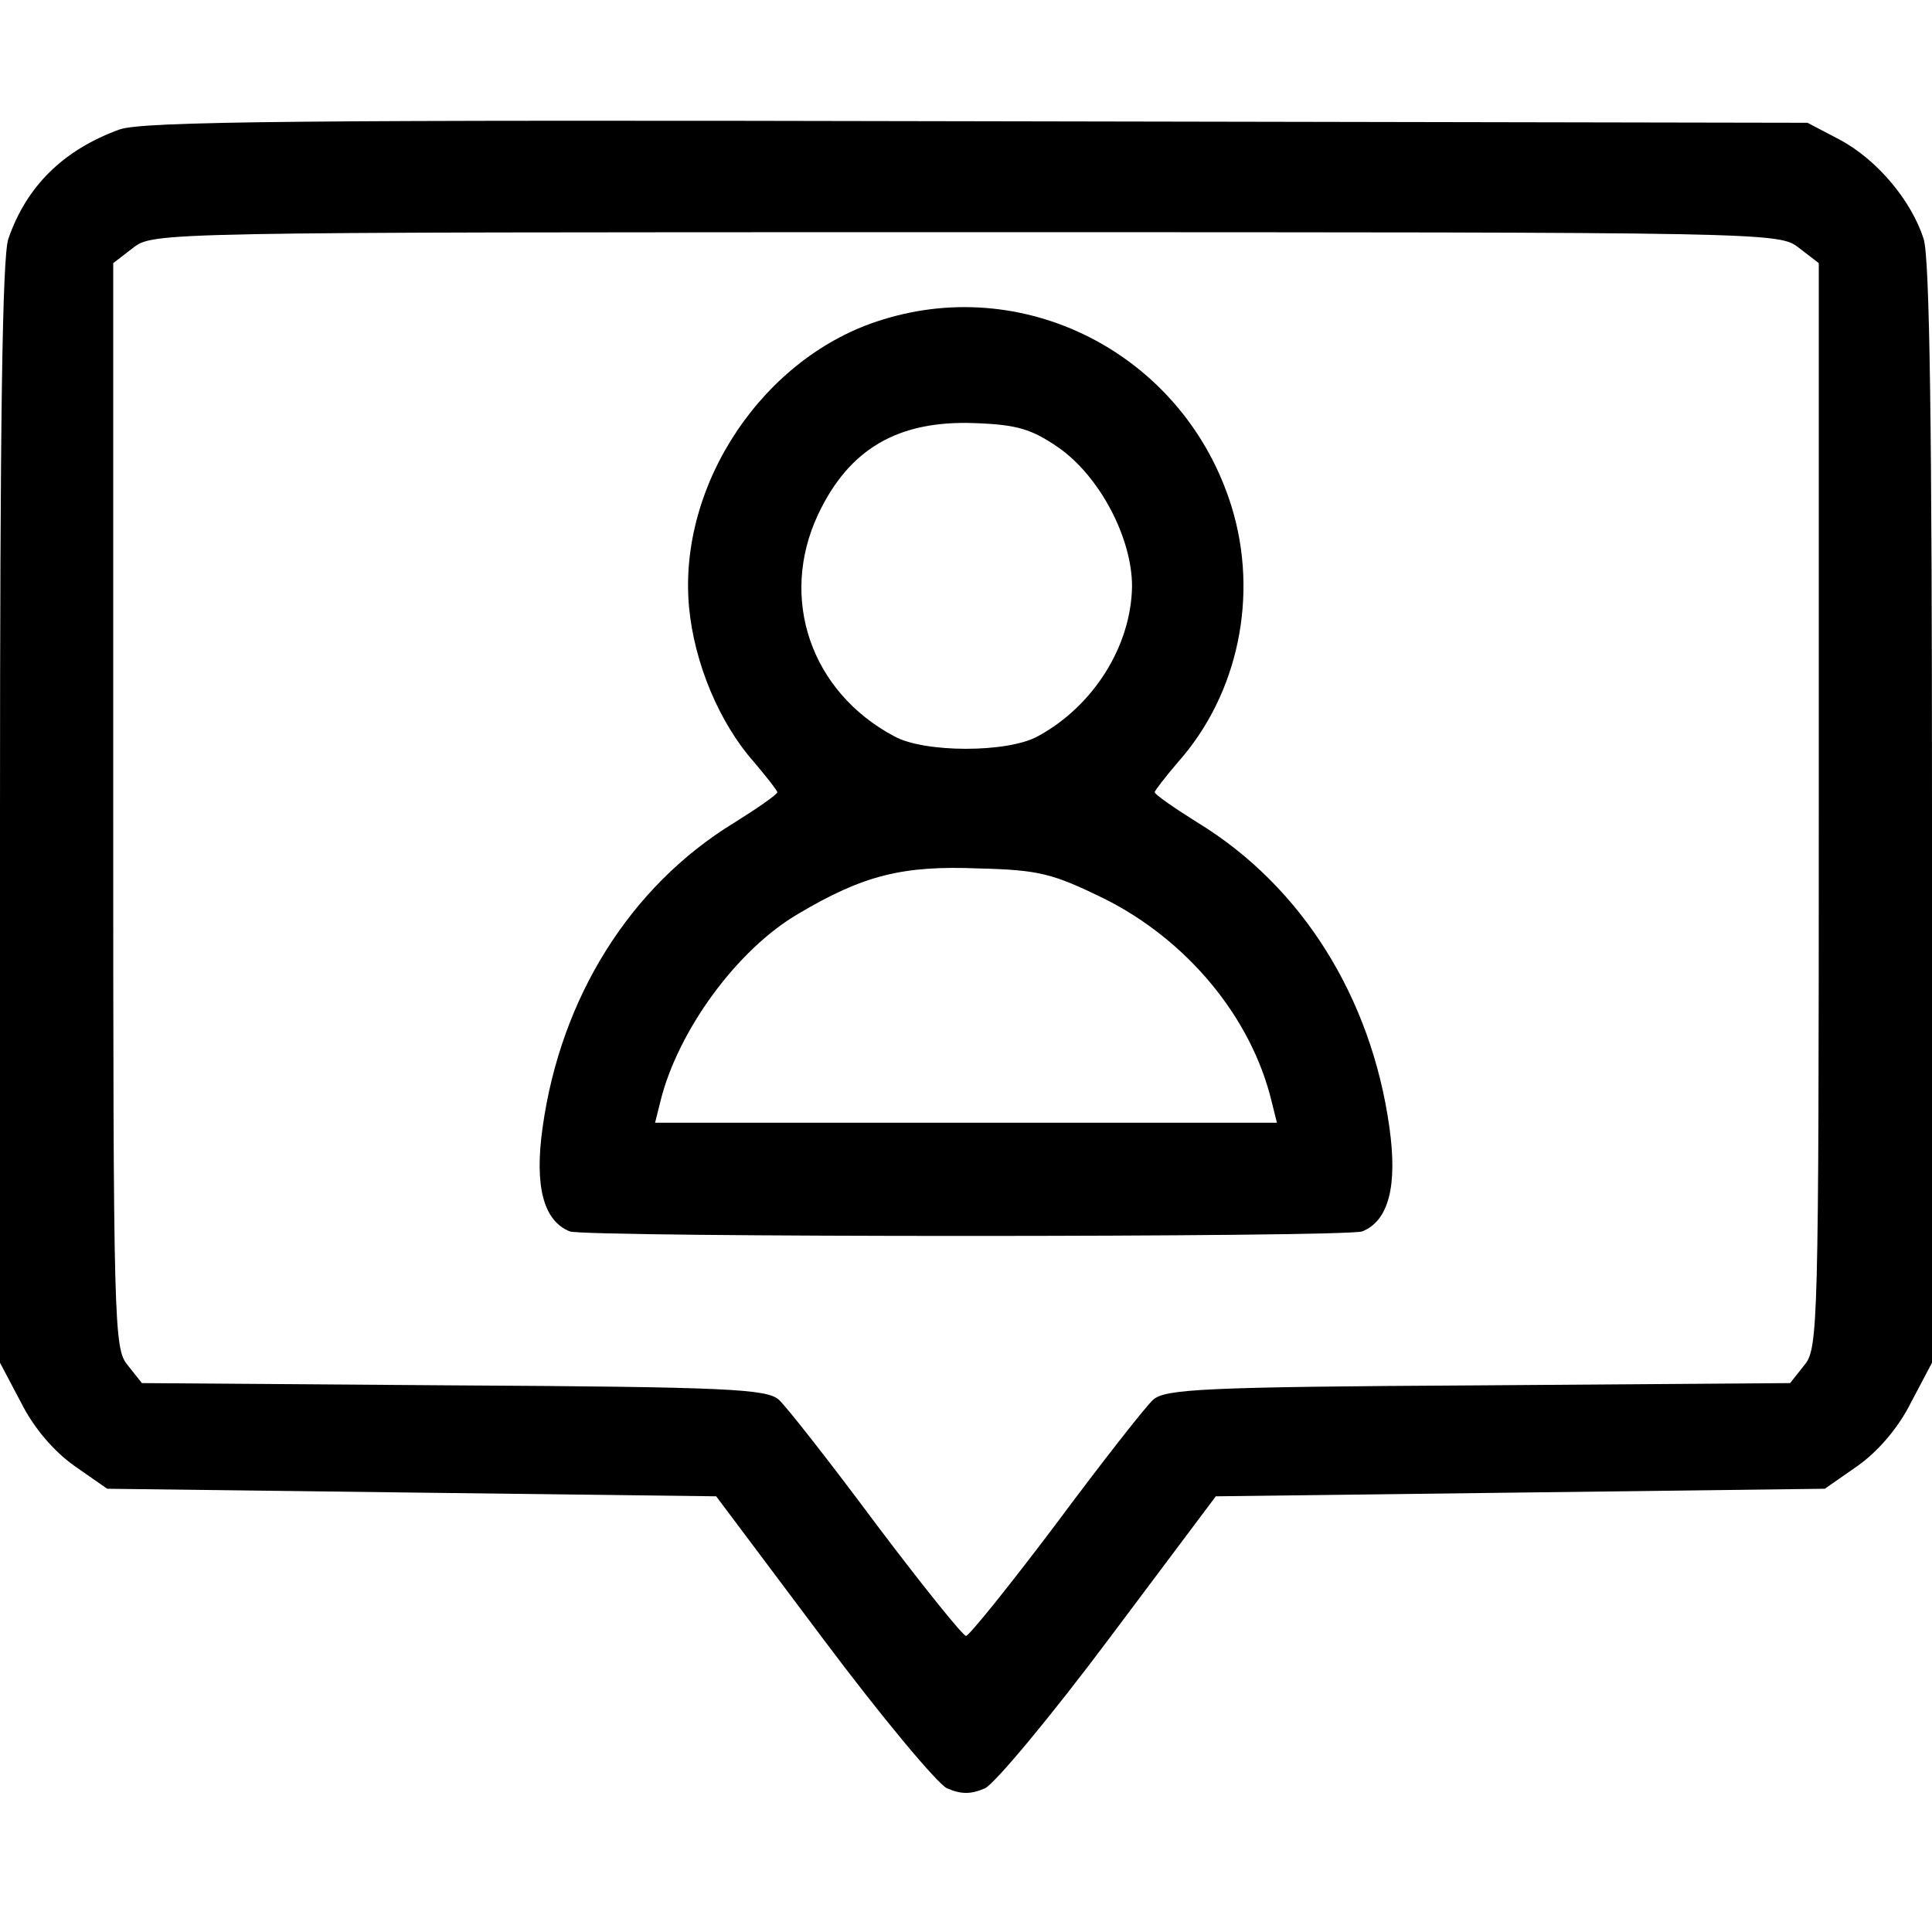
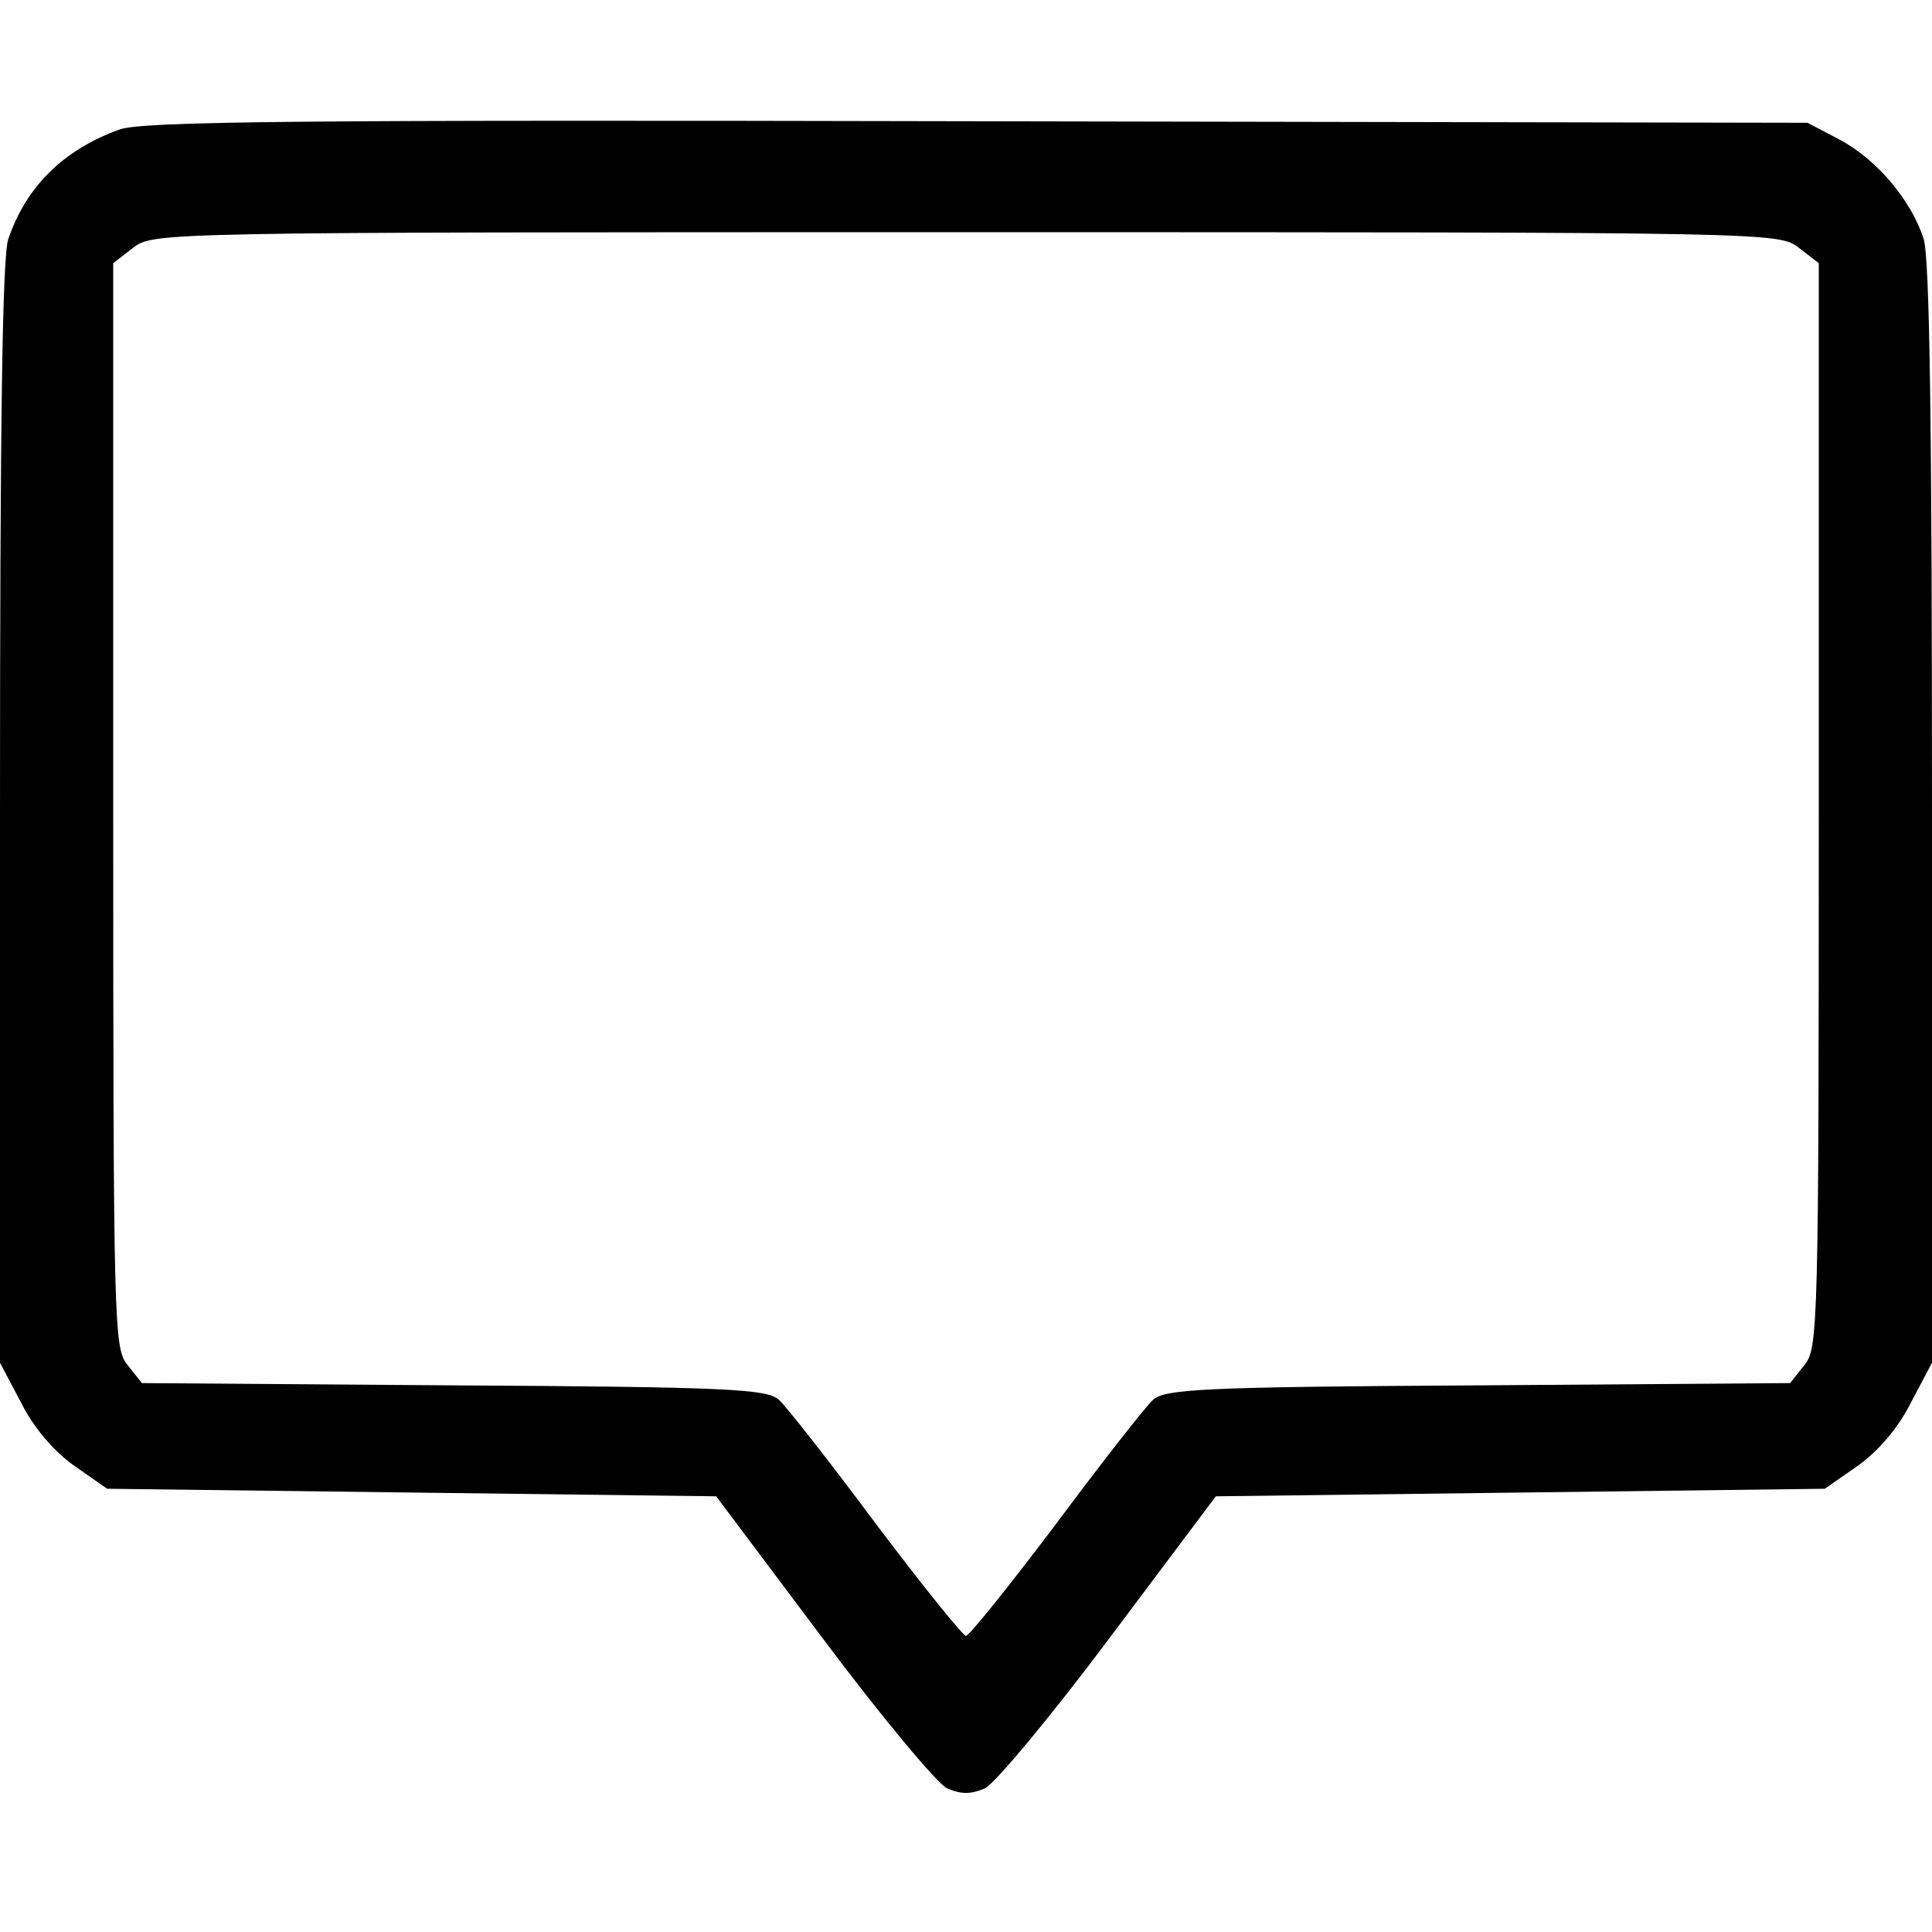
<svg xmlns="http://www.w3.org/2000/svg" width="80" height="80" viewBox="0 0 80 80" fill="none">
  <path d="M4.938 5.365C2.625 6.209 1.094 7.709 0.344 9.896C0.094 10.646 0 17.521 0 33.678V56.428L0.875 58.084C1.406 59.146 2.25 60.115 3.094 60.709L4.438 61.646L17.031 61.803L29.656 61.959L34.062 67.834C36.469 71.053 38.812 73.865 39.219 74.053C39.812 74.303 40.188 74.303 40.781 74.053C41.188 73.865 43.531 71.053 45.938 67.834L50.344 61.959L62.969 61.803L75.562 61.646L76.906 60.709C77.75 60.115 78.594 59.146 79.125 58.084L80 56.428V33.771C80 17.678 79.906 10.74 79.656 9.896C79.156 8.334 77.75 6.615 76.156 5.771L74.844 5.084L40.469 5.021C12.344 4.959 5.875 5.021 4.938 5.365ZM74.5 10.271L75.312 10.896V33.365C75.312 54.99 75.281 55.834 74.719 56.521L74.125 57.271L61.219 57.365C49.781 57.428 48.25 57.521 47.75 57.959C47.438 58.24 45.625 60.553 43.719 63.115C41.812 65.646 40.125 67.74 40 67.74C39.875 67.74 38.188 65.646 36.281 63.115C34.375 60.553 32.562 58.24 32.25 57.959C31.75 57.521 30.219 57.428 18.781 57.365L5.875 57.271L5.281 56.521C4.719 55.834 4.688 54.99 4.688 33.365V10.896L5.5 10.271C6.344 9.615 6.406 9.615 40 9.615C73.594 9.615 73.656 9.615 74.5 10.271Z" fill="black" />
-   <path d="M36.532 13.24C31.625 14.74 28.063 20.053 28.532 25.146C28.75 27.459 29.782 29.928 31.219 31.553C31.75 32.178 32.188 32.74 32.188 32.803C32.188 32.896 31.375 33.459 30.375 34.084C26.094 36.709 23.219 41.303 22.469 46.678C22.125 49.115 22.5 50.553 23.594 50.99C24.282 51.24 55.719 51.24 56.407 50.99C57.5 50.553 57.875 49.115 57.532 46.678C56.782 41.303 53.907 36.709 49.625 34.084C48.625 33.459 47.813 32.896 47.813 32.803C47.813 32.74 48.25 32.178 48.782 31.553C51.282 28.74 52.125 24.646 51 20.99C49.094 14.803 42.625 11.334 36.532 13.24ZM43.813 18.521C45.532 19.709 46.875 22.271 46.875 24.271C46.844 26.74 45.282 29.24 42.969 30.49C41.719 31.178 38.282 31.178 37.032 30.49C33.563 28.646 32.25 24.771 33.875 21.303C35.157 18.584 37.188 17.396 40.375 17.521C42.125 17.584 42.719 17.771 43.813 18.521ZM45.719 37.209C49.157 38.928 51.813 42.115 52.657 45.615L52.875 46.49H40H27.125L27.344 45.615C28.063 42.678 30.532 39.303 33.063 37.834C35.75 36.24 37.375 35.834 40.5 35.959C43.063 36.021 43.594 36.178 45.719 37.209Z" fill="black" />
</svg>